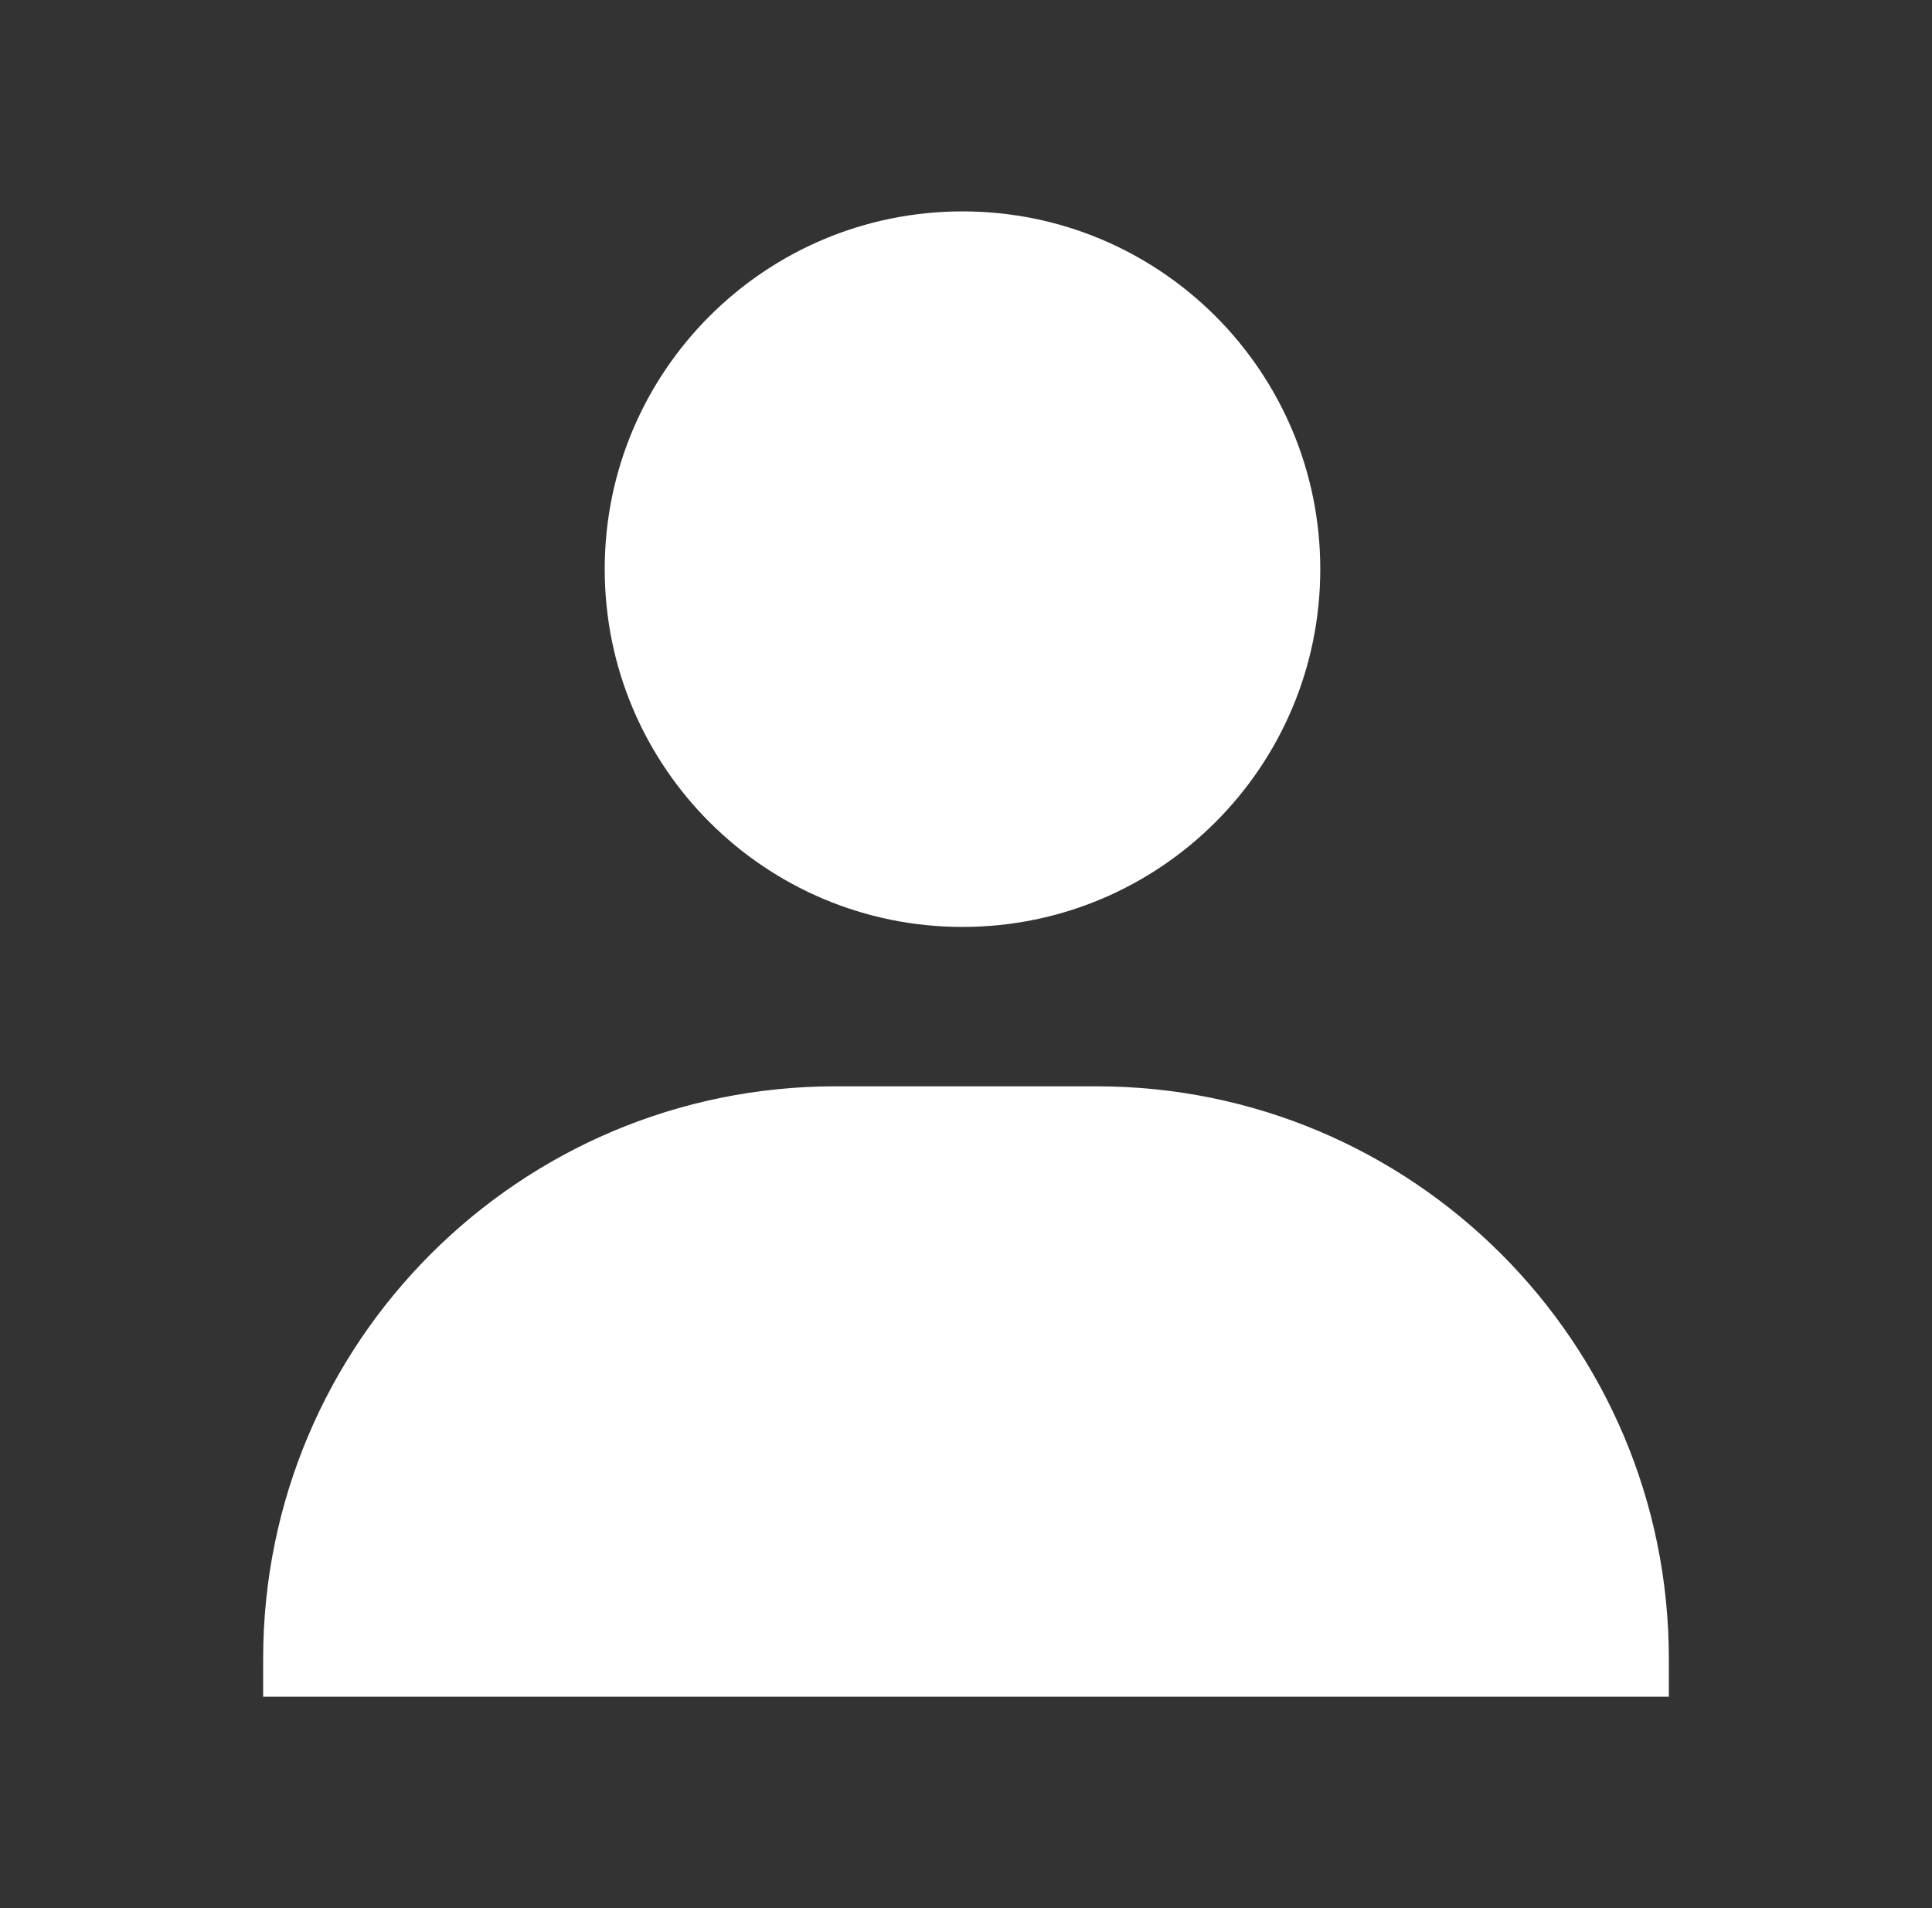
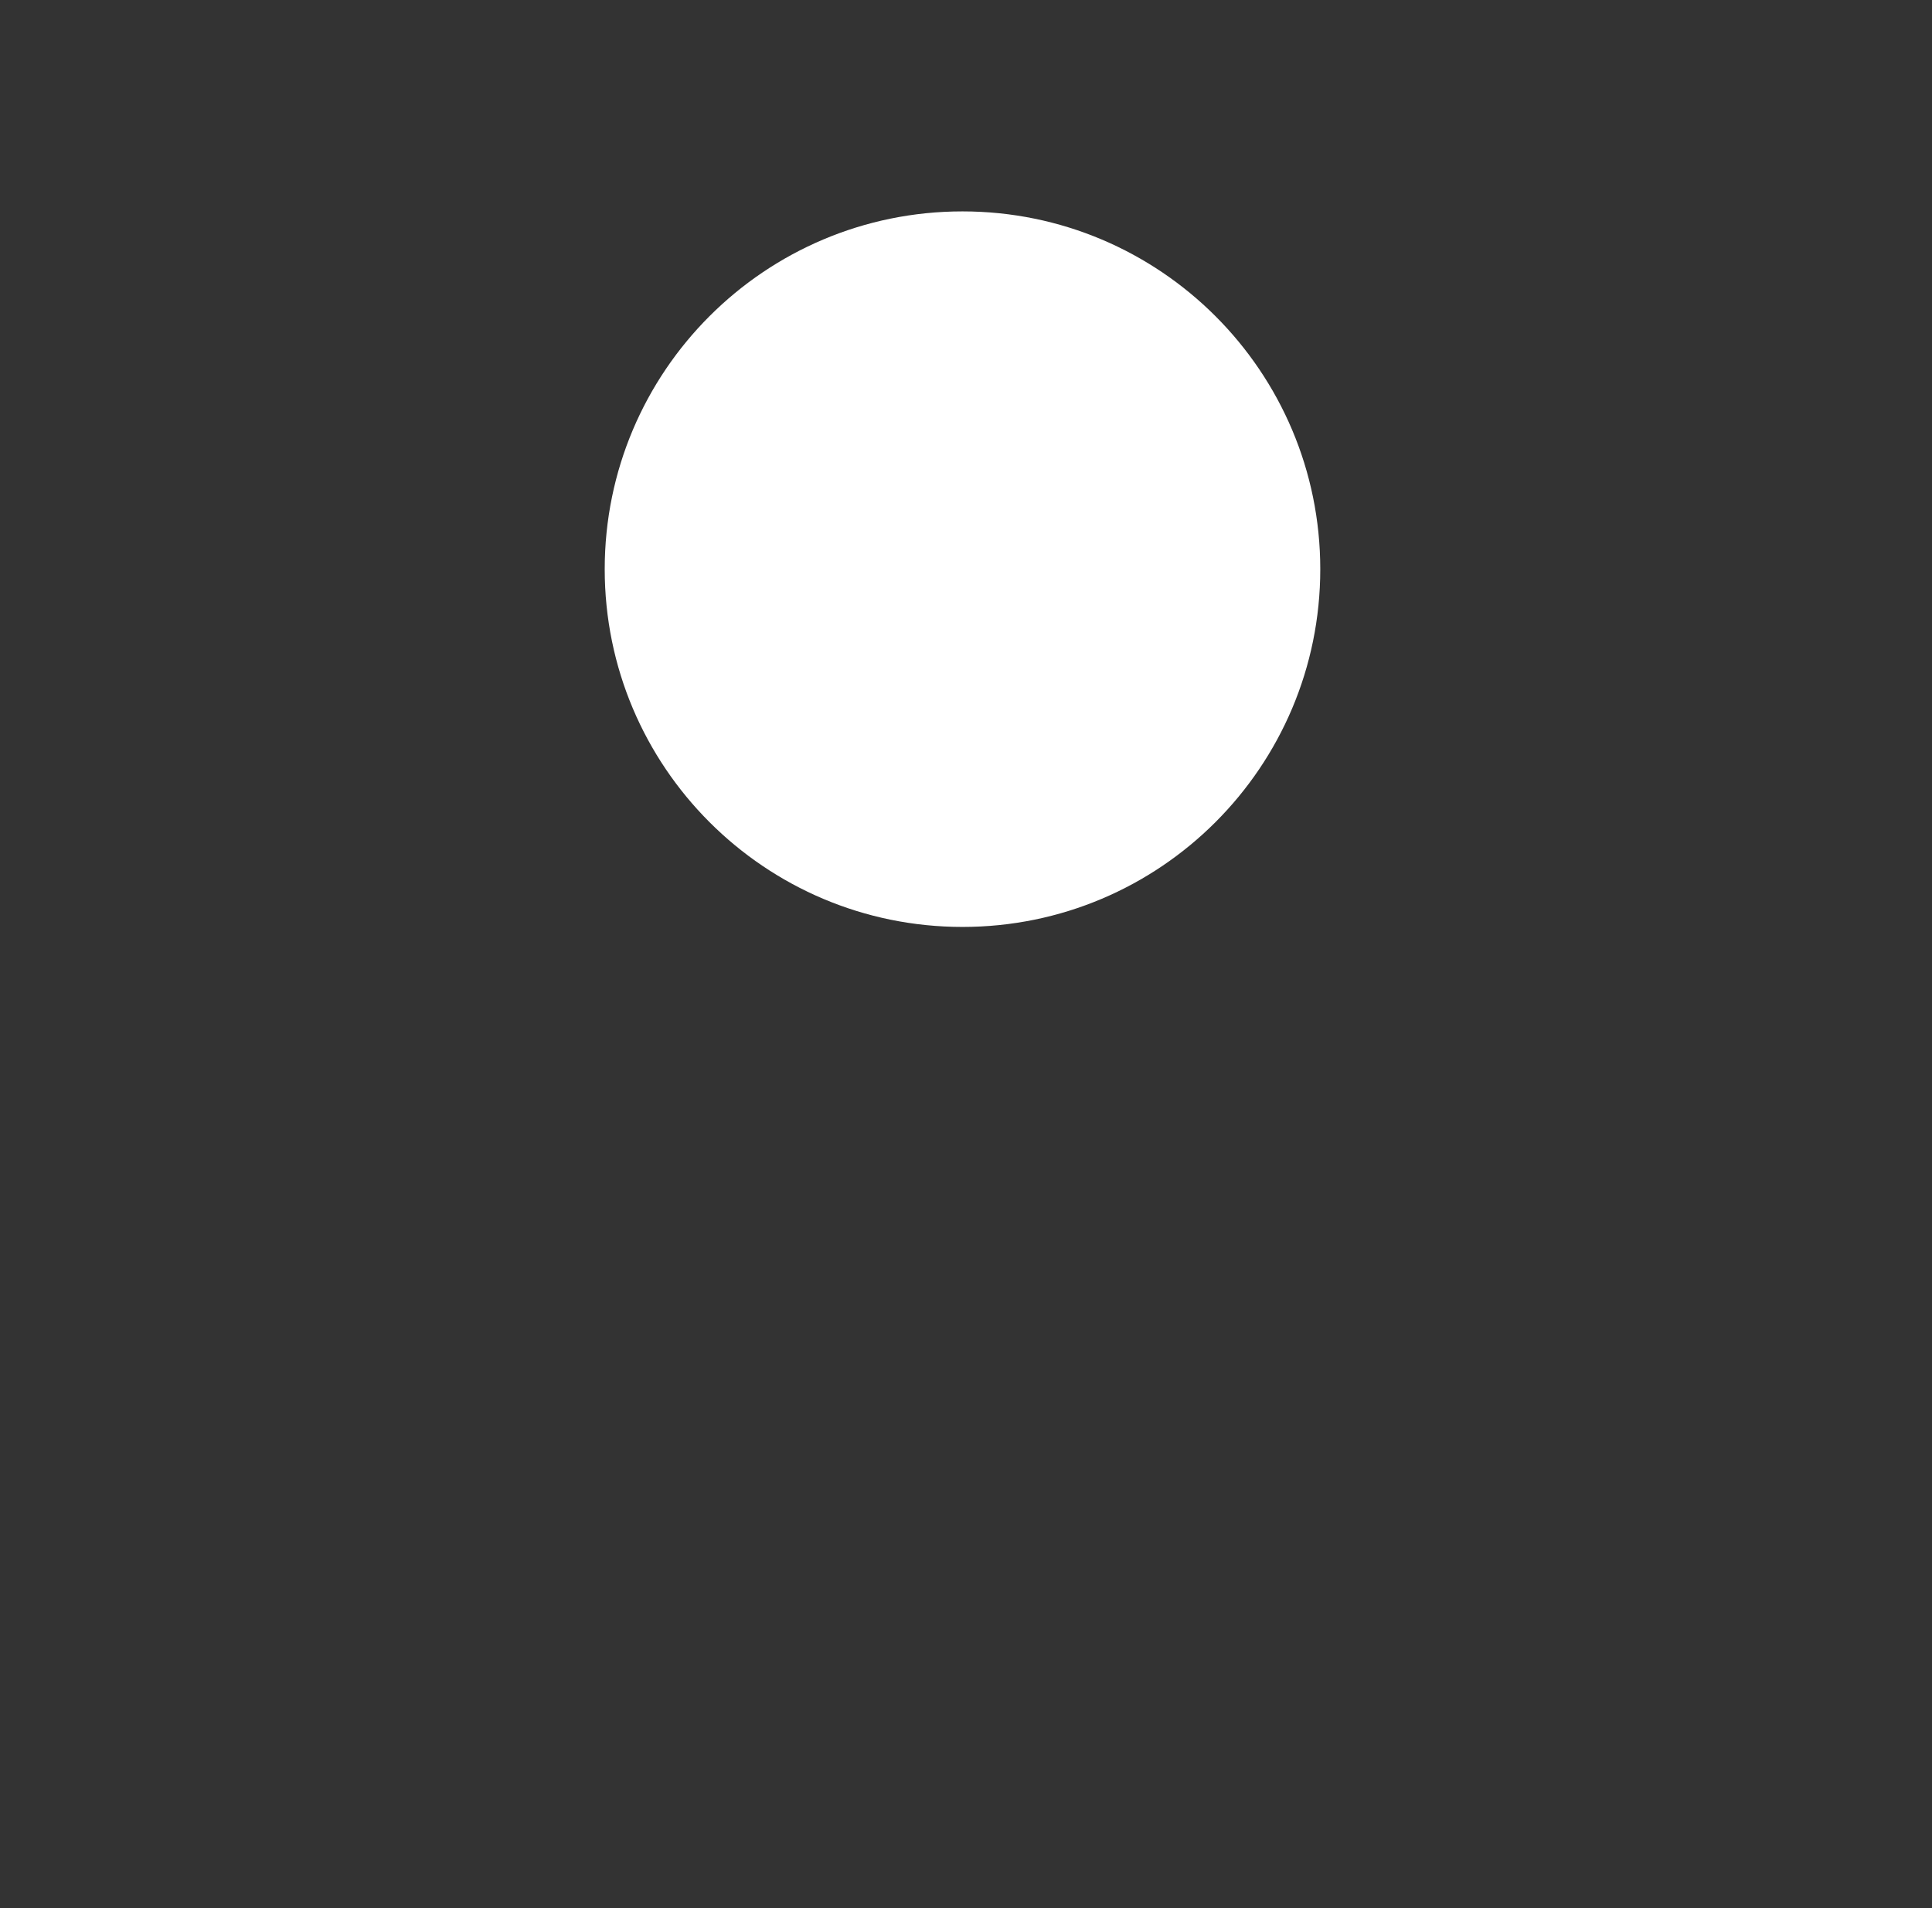
<svg xmlns="http://www.w3.org/2000/svg" class="user-icon icon-active" width="81" height="80" viewBox="0 0 81 80" fill="none">
  <rect x="0" y="0" width="81" height="80" fill="#333333" stroke="none" />
  <path d="M55.353 23.863C55.353 32.147 48.637 38.863 40.353 38.863C32.068 38.863 25.353 32.147 25.353 23.863C25.353 15.579 32.068 8.863 40.353 8.863C48.637 8.863 55.353 15.579 55.353 23.863Z" fill="white" />
-   <path d="M11.033 69.545V71.137H69.967V69.545C69.967 56.29 59.222 45.545 45.967 45.545H35.033C21.778 45.545 11.033 56.29 11.033 69.545Z" fill="white" />
</svg>